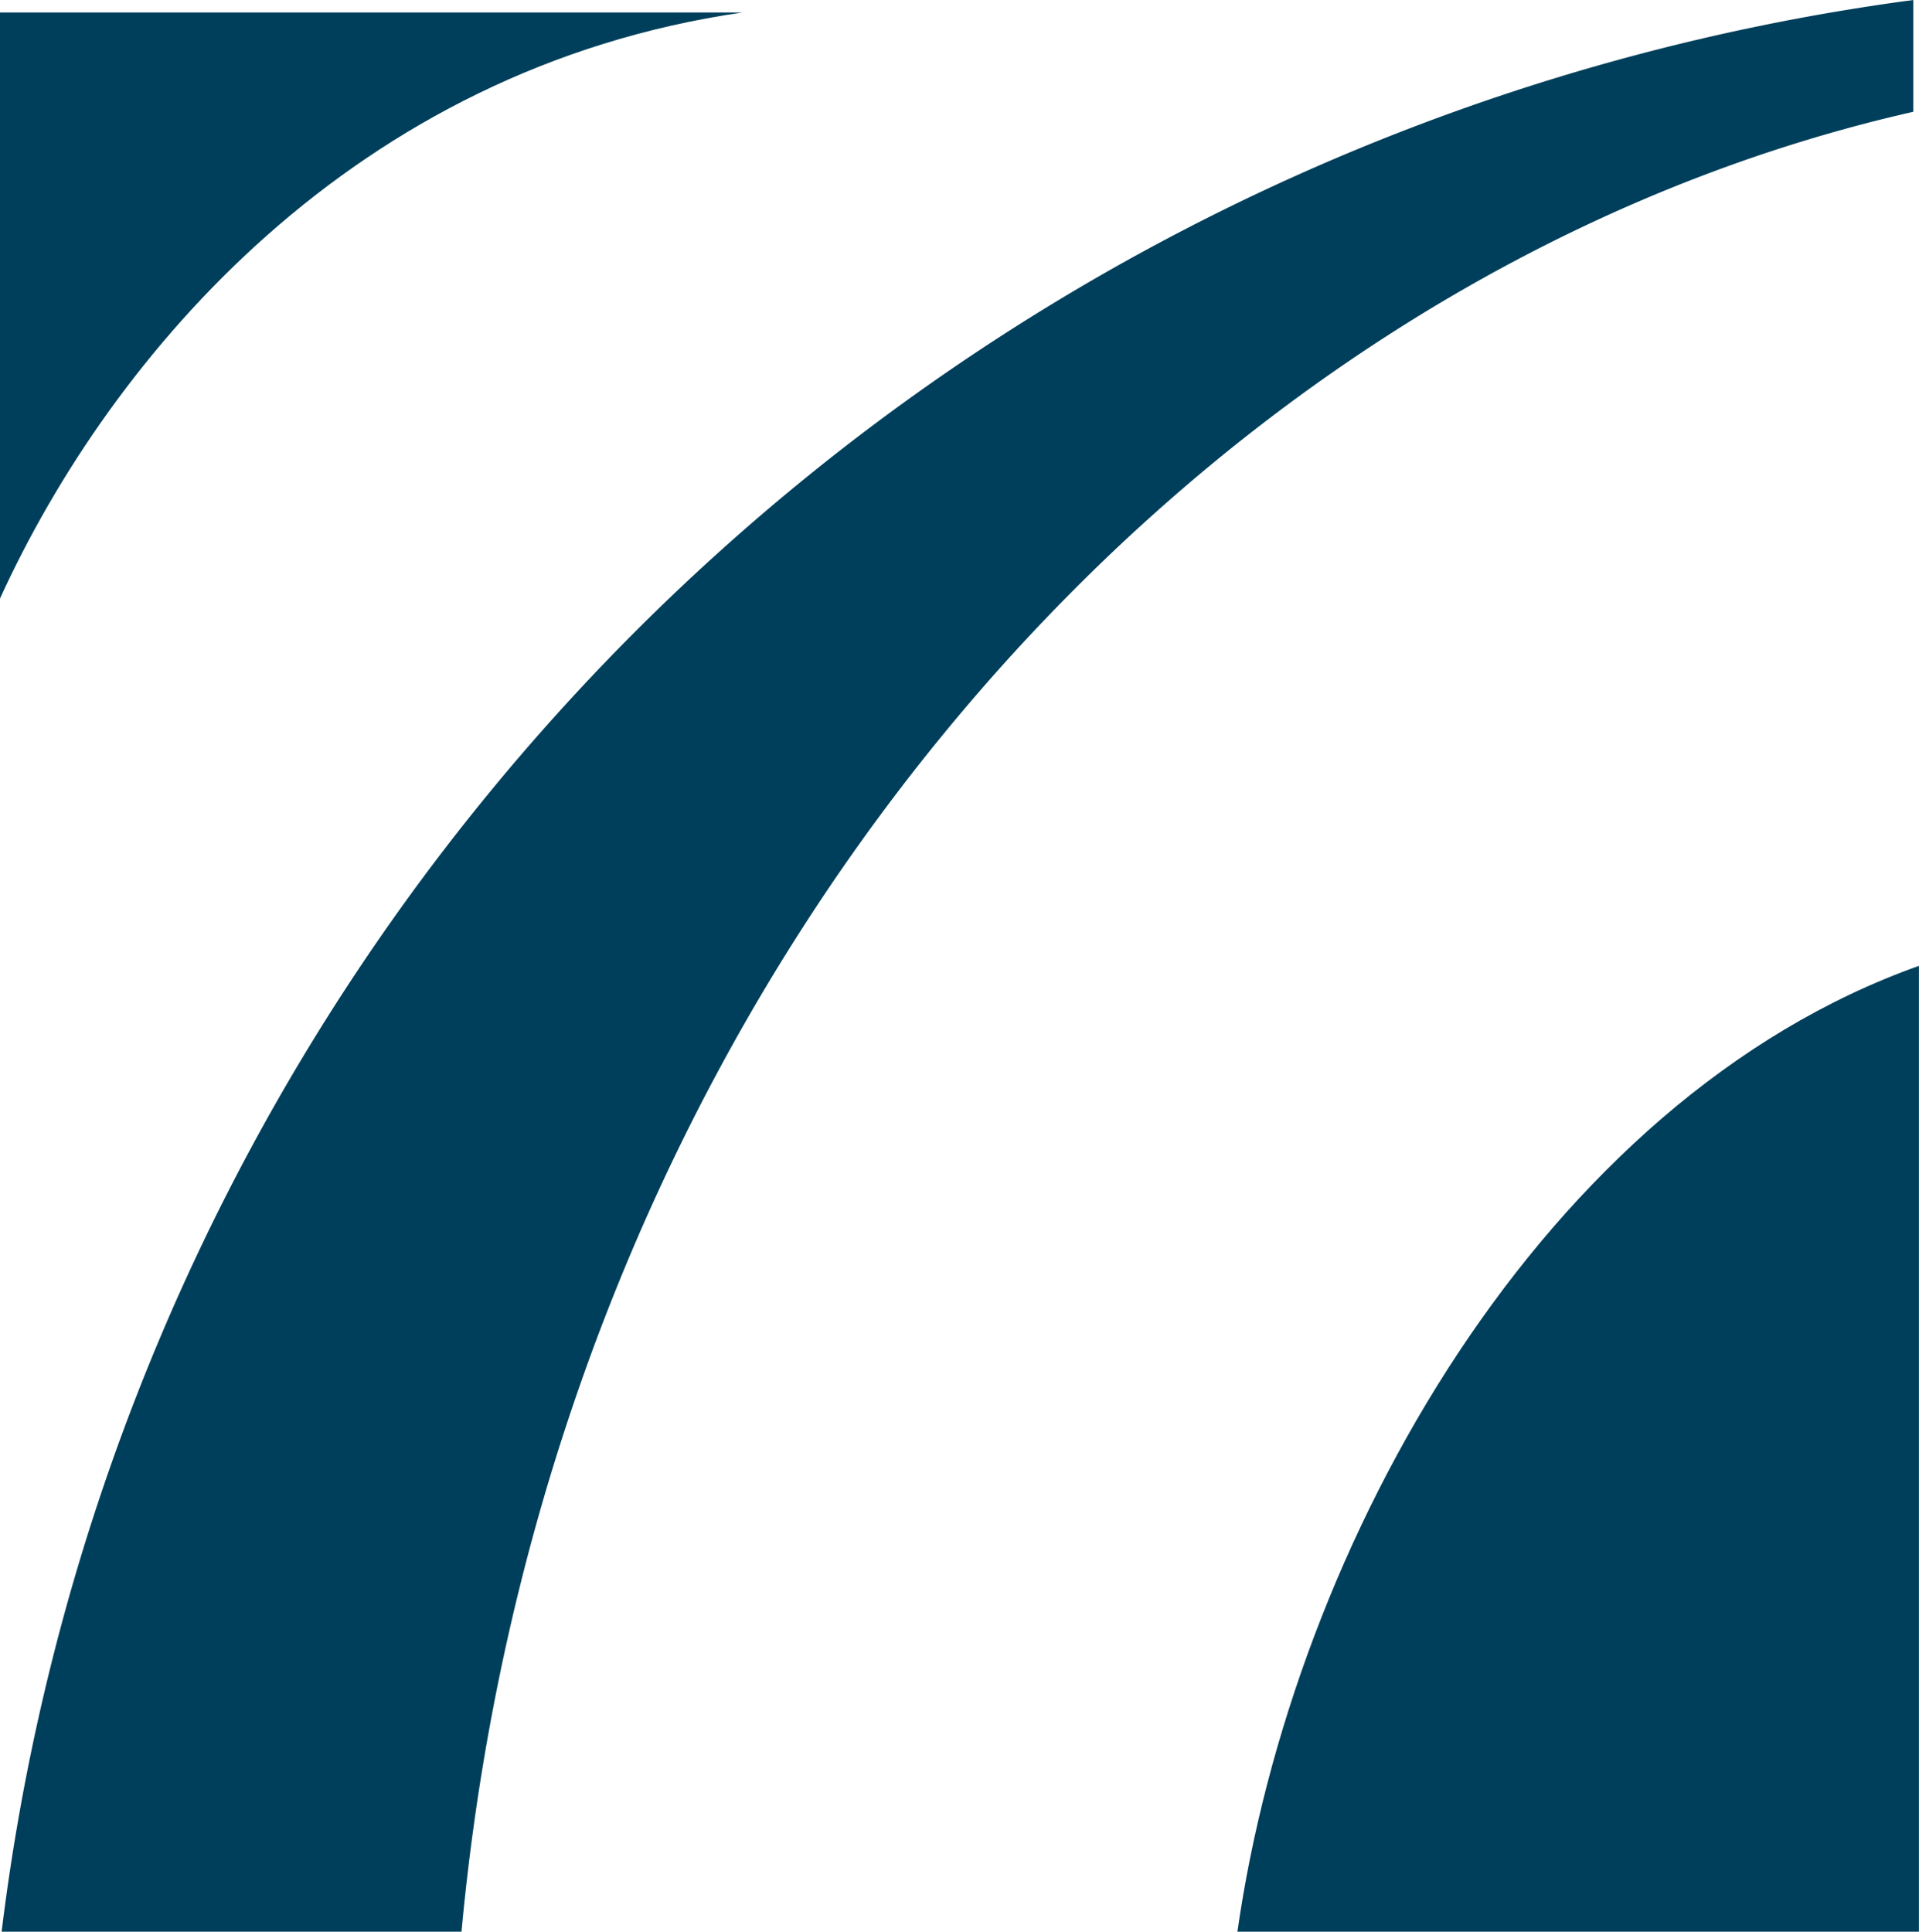
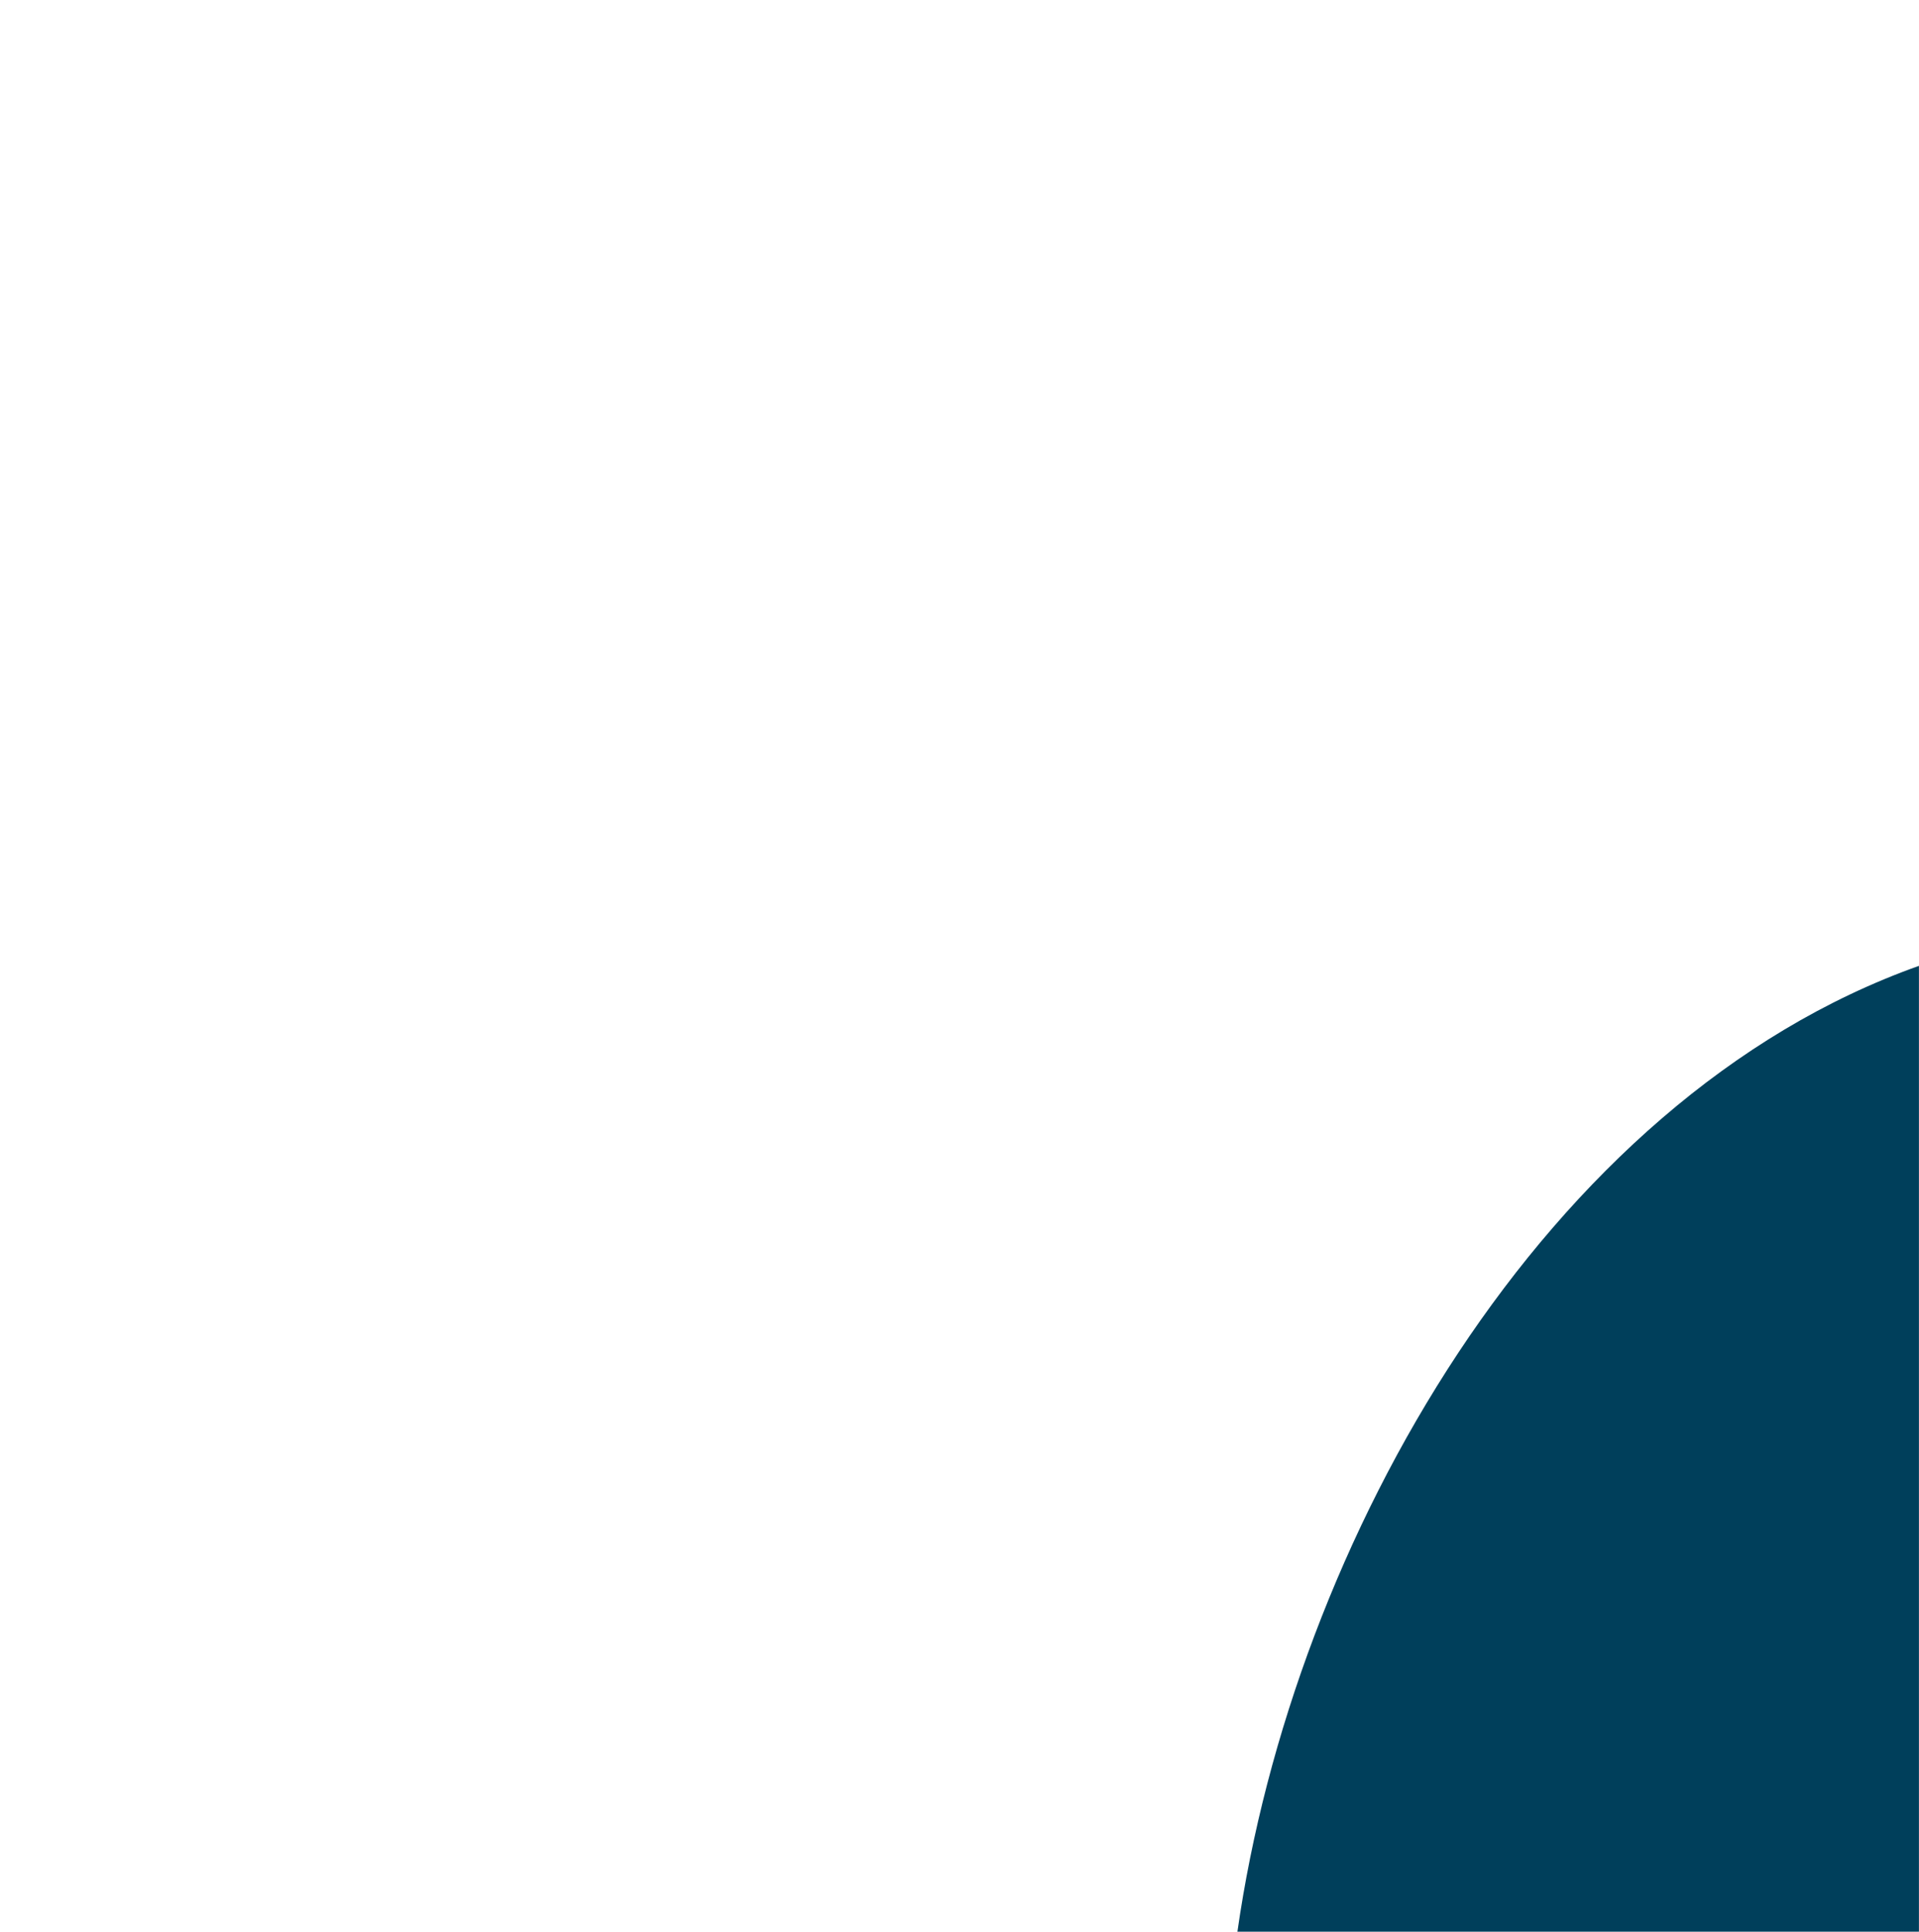
<svg xmlns="http://www.w3.org/2000/svg" id="Logo_Studio-Legale_Claudio-Zambrano_Pittogramma" width="149.726" height="150.723" viewBox="0 0 149.726 150.723">
  <g id="Raggruppa_136" data-name="Raggruppa 136">
-     <path id="Tracciato_24" data-name="Tracciato 24" d="M35.981,150.722c6.816-73.44,56.233-129.065,113.274-142V0A173.3,173.3,0,0,0,.1,150.722Z" transform="translate(0.026)" fill="#003f5b" />
-     <path id="Tracciato_25" data-name="Tracciato 25" d="M57.921.778C27.659,5.169,8.728,27.4,0,46.5V.778Z" transform="translate(0 0.196)" fill="#003f5b" />
    <path id="Tracciato_26" data-name="Tracciato 26" d="M77.1,133.533h53.174V58.172C101,68.584,81.428,103.149,77.1,133.533" transform="translate(19.447 17.189)" fill="#003f5b" />
  </g>
</svg>